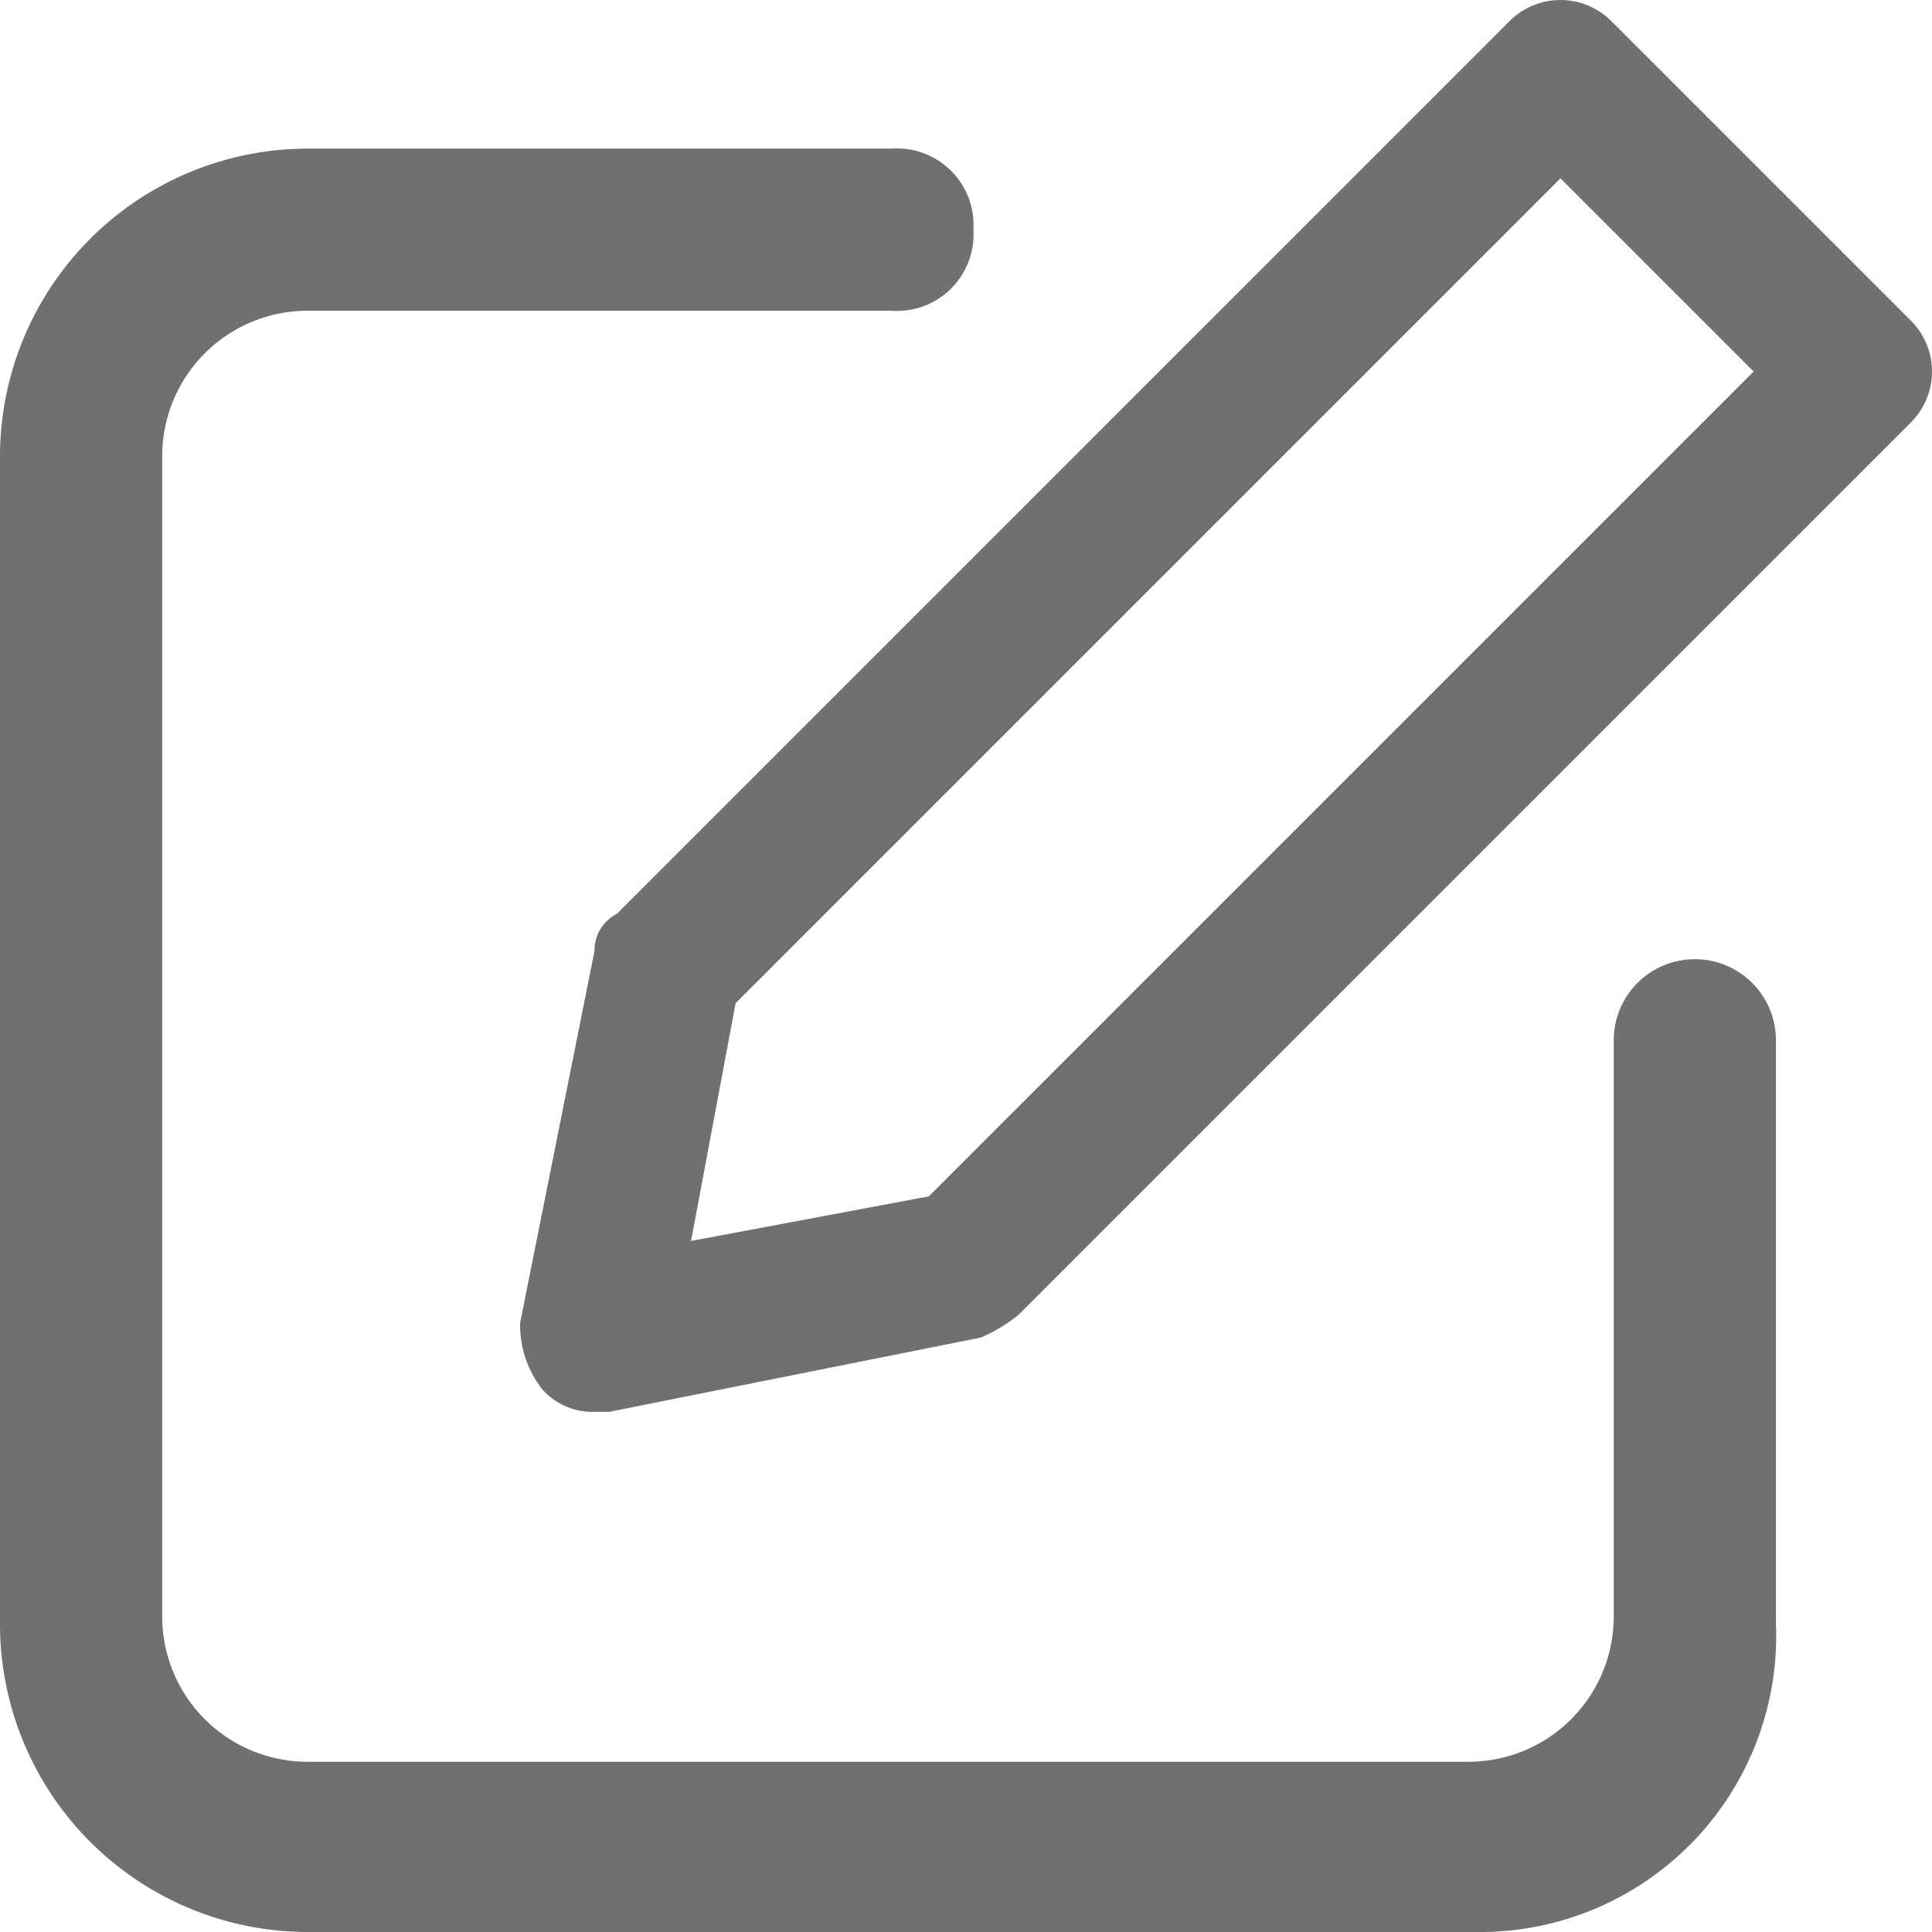
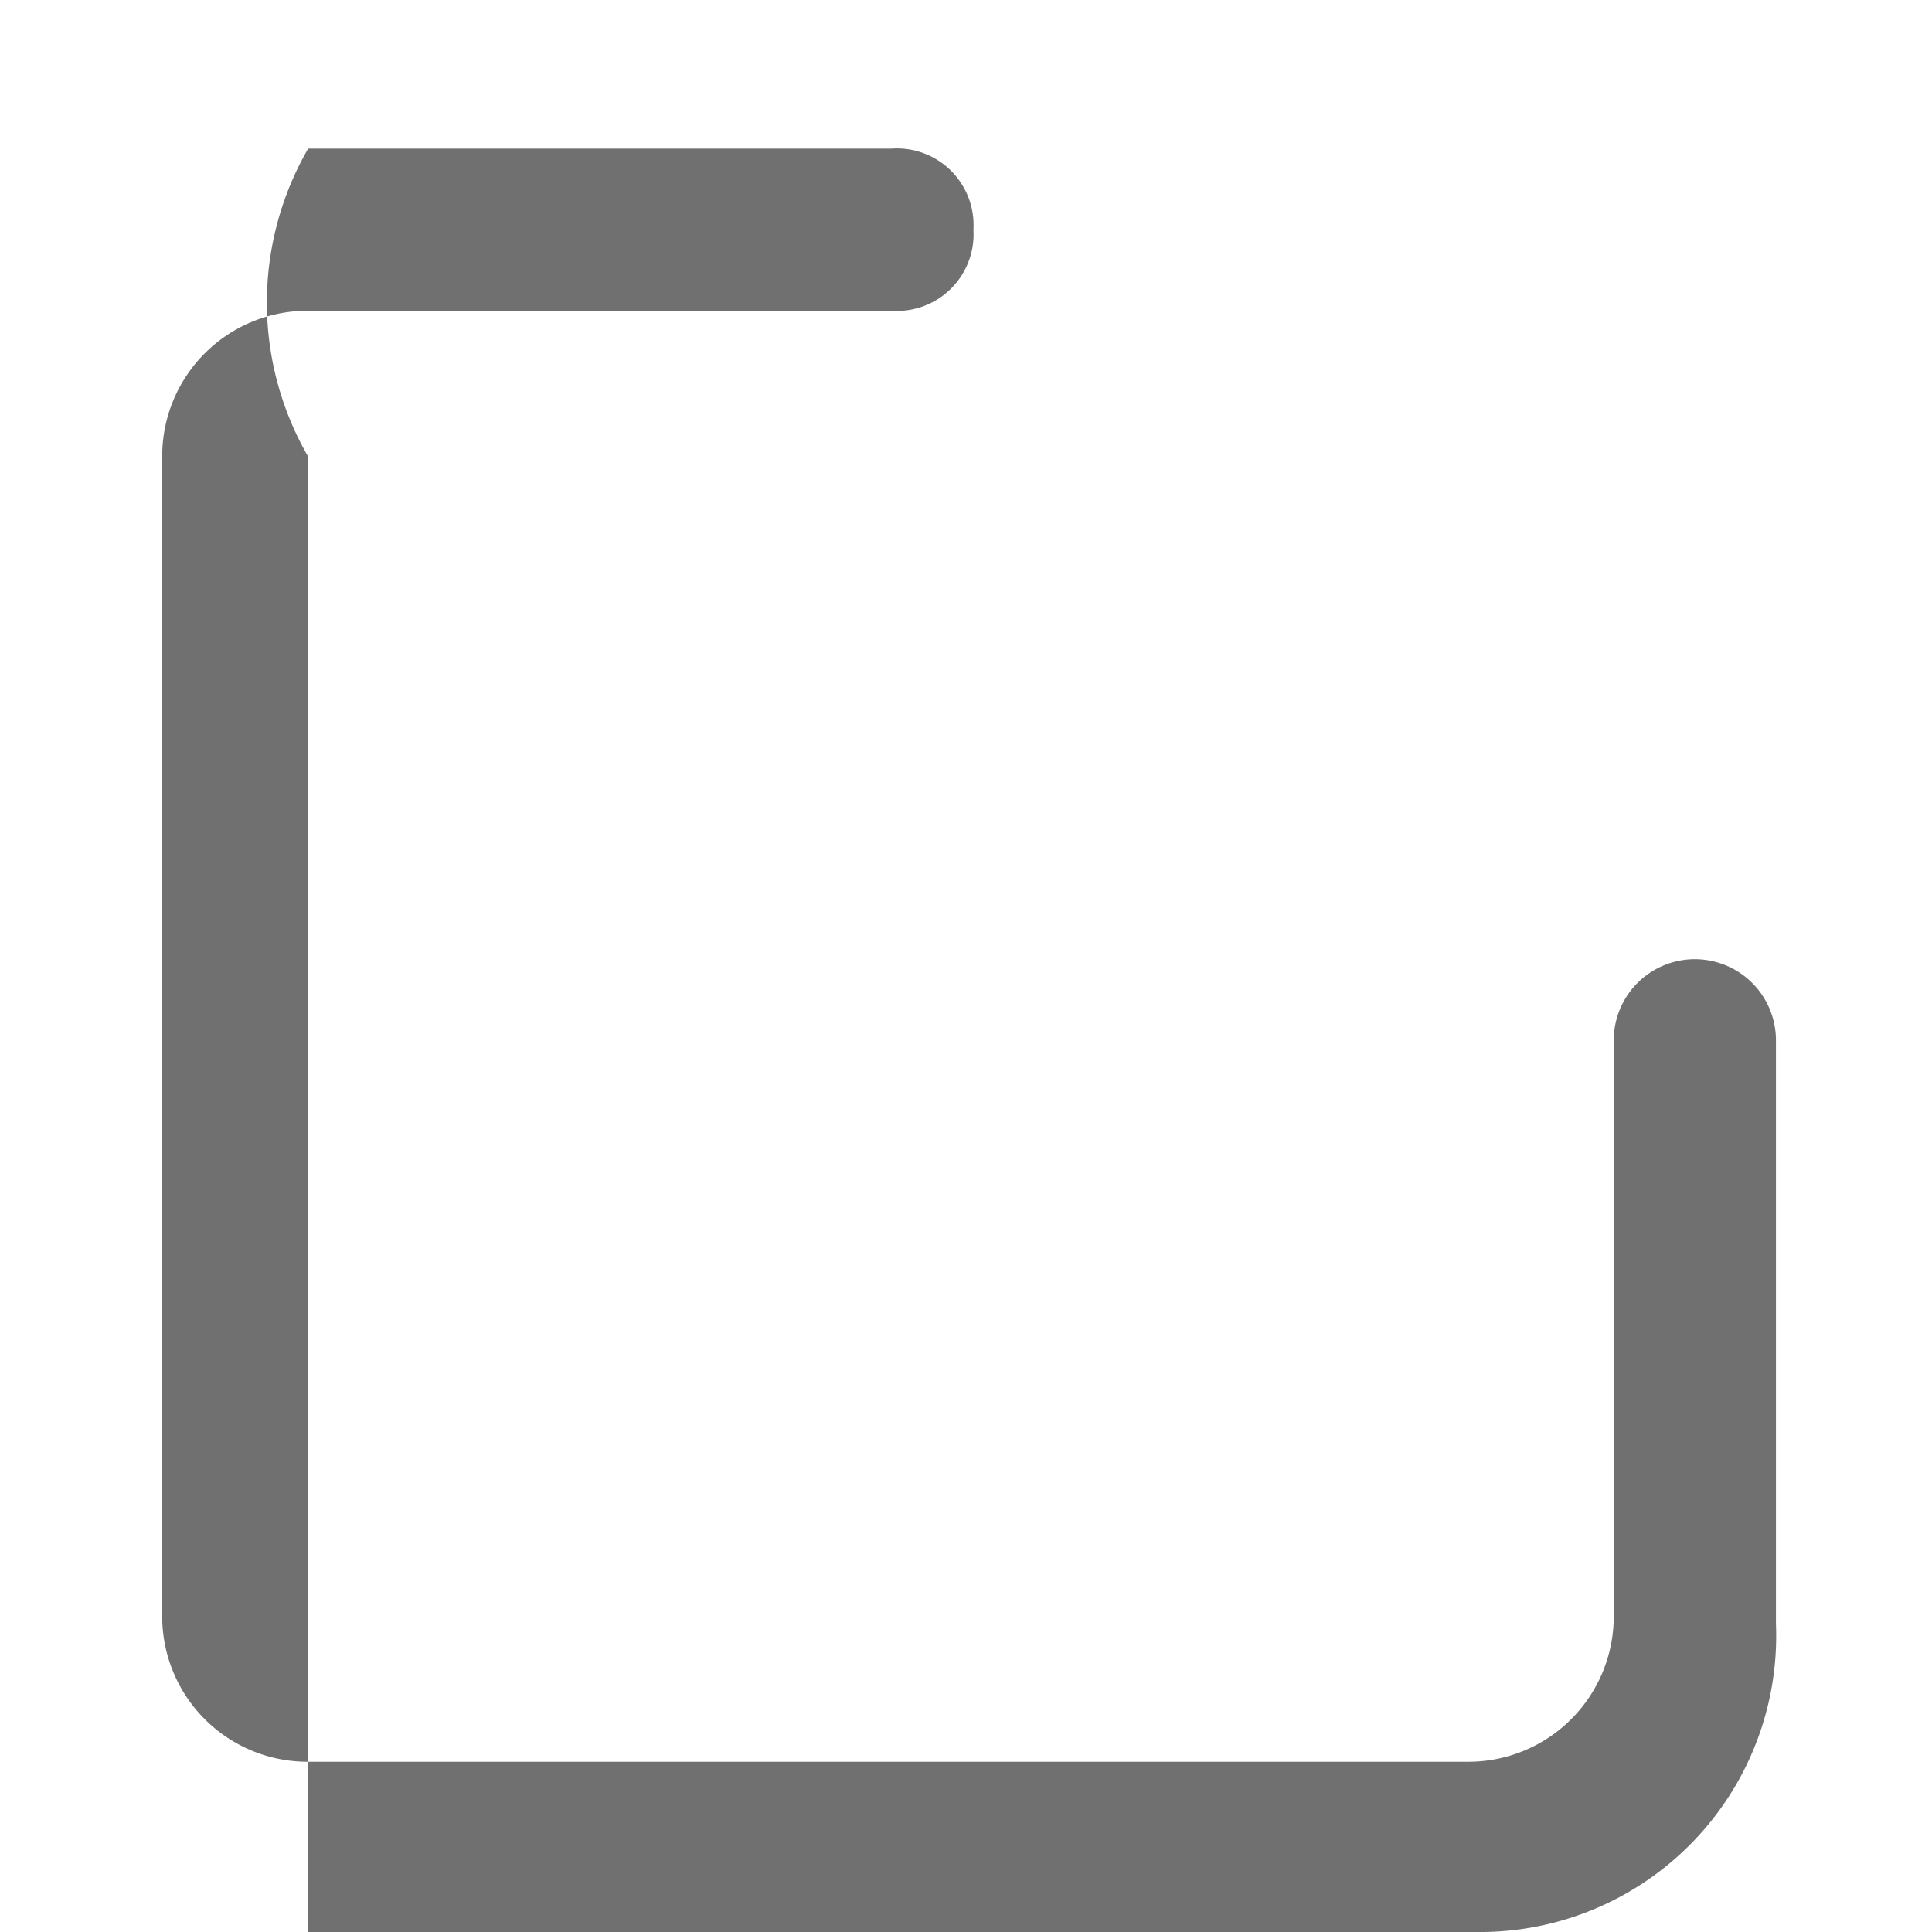
<svg xmlns="http://www.w3.org/2000/svg" id="Edit" width="26" height="26" viewBox="0 0 26 26">
-   <path id="Path_639" data-name="Path 639" d="M19.862,26H4.147A4.144,4.144,0,0,1,0,21.855V6.145A4.144,4.144,0,0,1,4.147,2H12A1.031,1.031,0,0,1,13.1,3.091,1.031,1.031,0,0,1,12,4.182H4.147A1.956,1.956,0,0,0,2.183,6.145v15.6a1.956,1.956,0,0,0,1.964,1.964H19.753a1.956,1.956,0,0,0,1.964-1.964V14A1.091,1.091,0,0,1,23.9,14v7.855A3.986,3.986,0,0,1,19.862,26Z" fill="#707070" />
-   <path id="Path_640" data-name="Path 640" d="M6,19a.908.908,0,0,1-.7-.3,1.4,1.4,0,0,1-.3-.9l1-5a.55.55,0,0,1,.3-.5l12-12a.967.967,0,0,1,1.4,0l4,4a.967.967,0,0,1,0,1.4l-12,12a2.186,2.186,0,0,1-.5.3l-5,1Zm1.9-5.5-.6,3.2,3.2-.6L21.6,5,19,2.4Z" transform="translate(2)" fill="#707070" />
+   <path id="Path_639" data-name="Path 639" d="M19.862,26H4.147V6.145A4.144,4.144,0,0,1,4.147,2H12A1.031,1.031,0,0,1,13.1,3.091,1.031,1.031,0,0,1,12,4.182H4.147A1.956,1.956,0,0,0,2.183,6.145v15.6a1.956,1.956,0,0,0,1.964,1.964H19.753a1.956,1.956,0,0,0,1.964-1.964V14A1.091,1.091,0,0,1,23.9,14v7.855A3.986,3.986,0,0,1,19.862,26Z" fill="#707070" />
</svg>